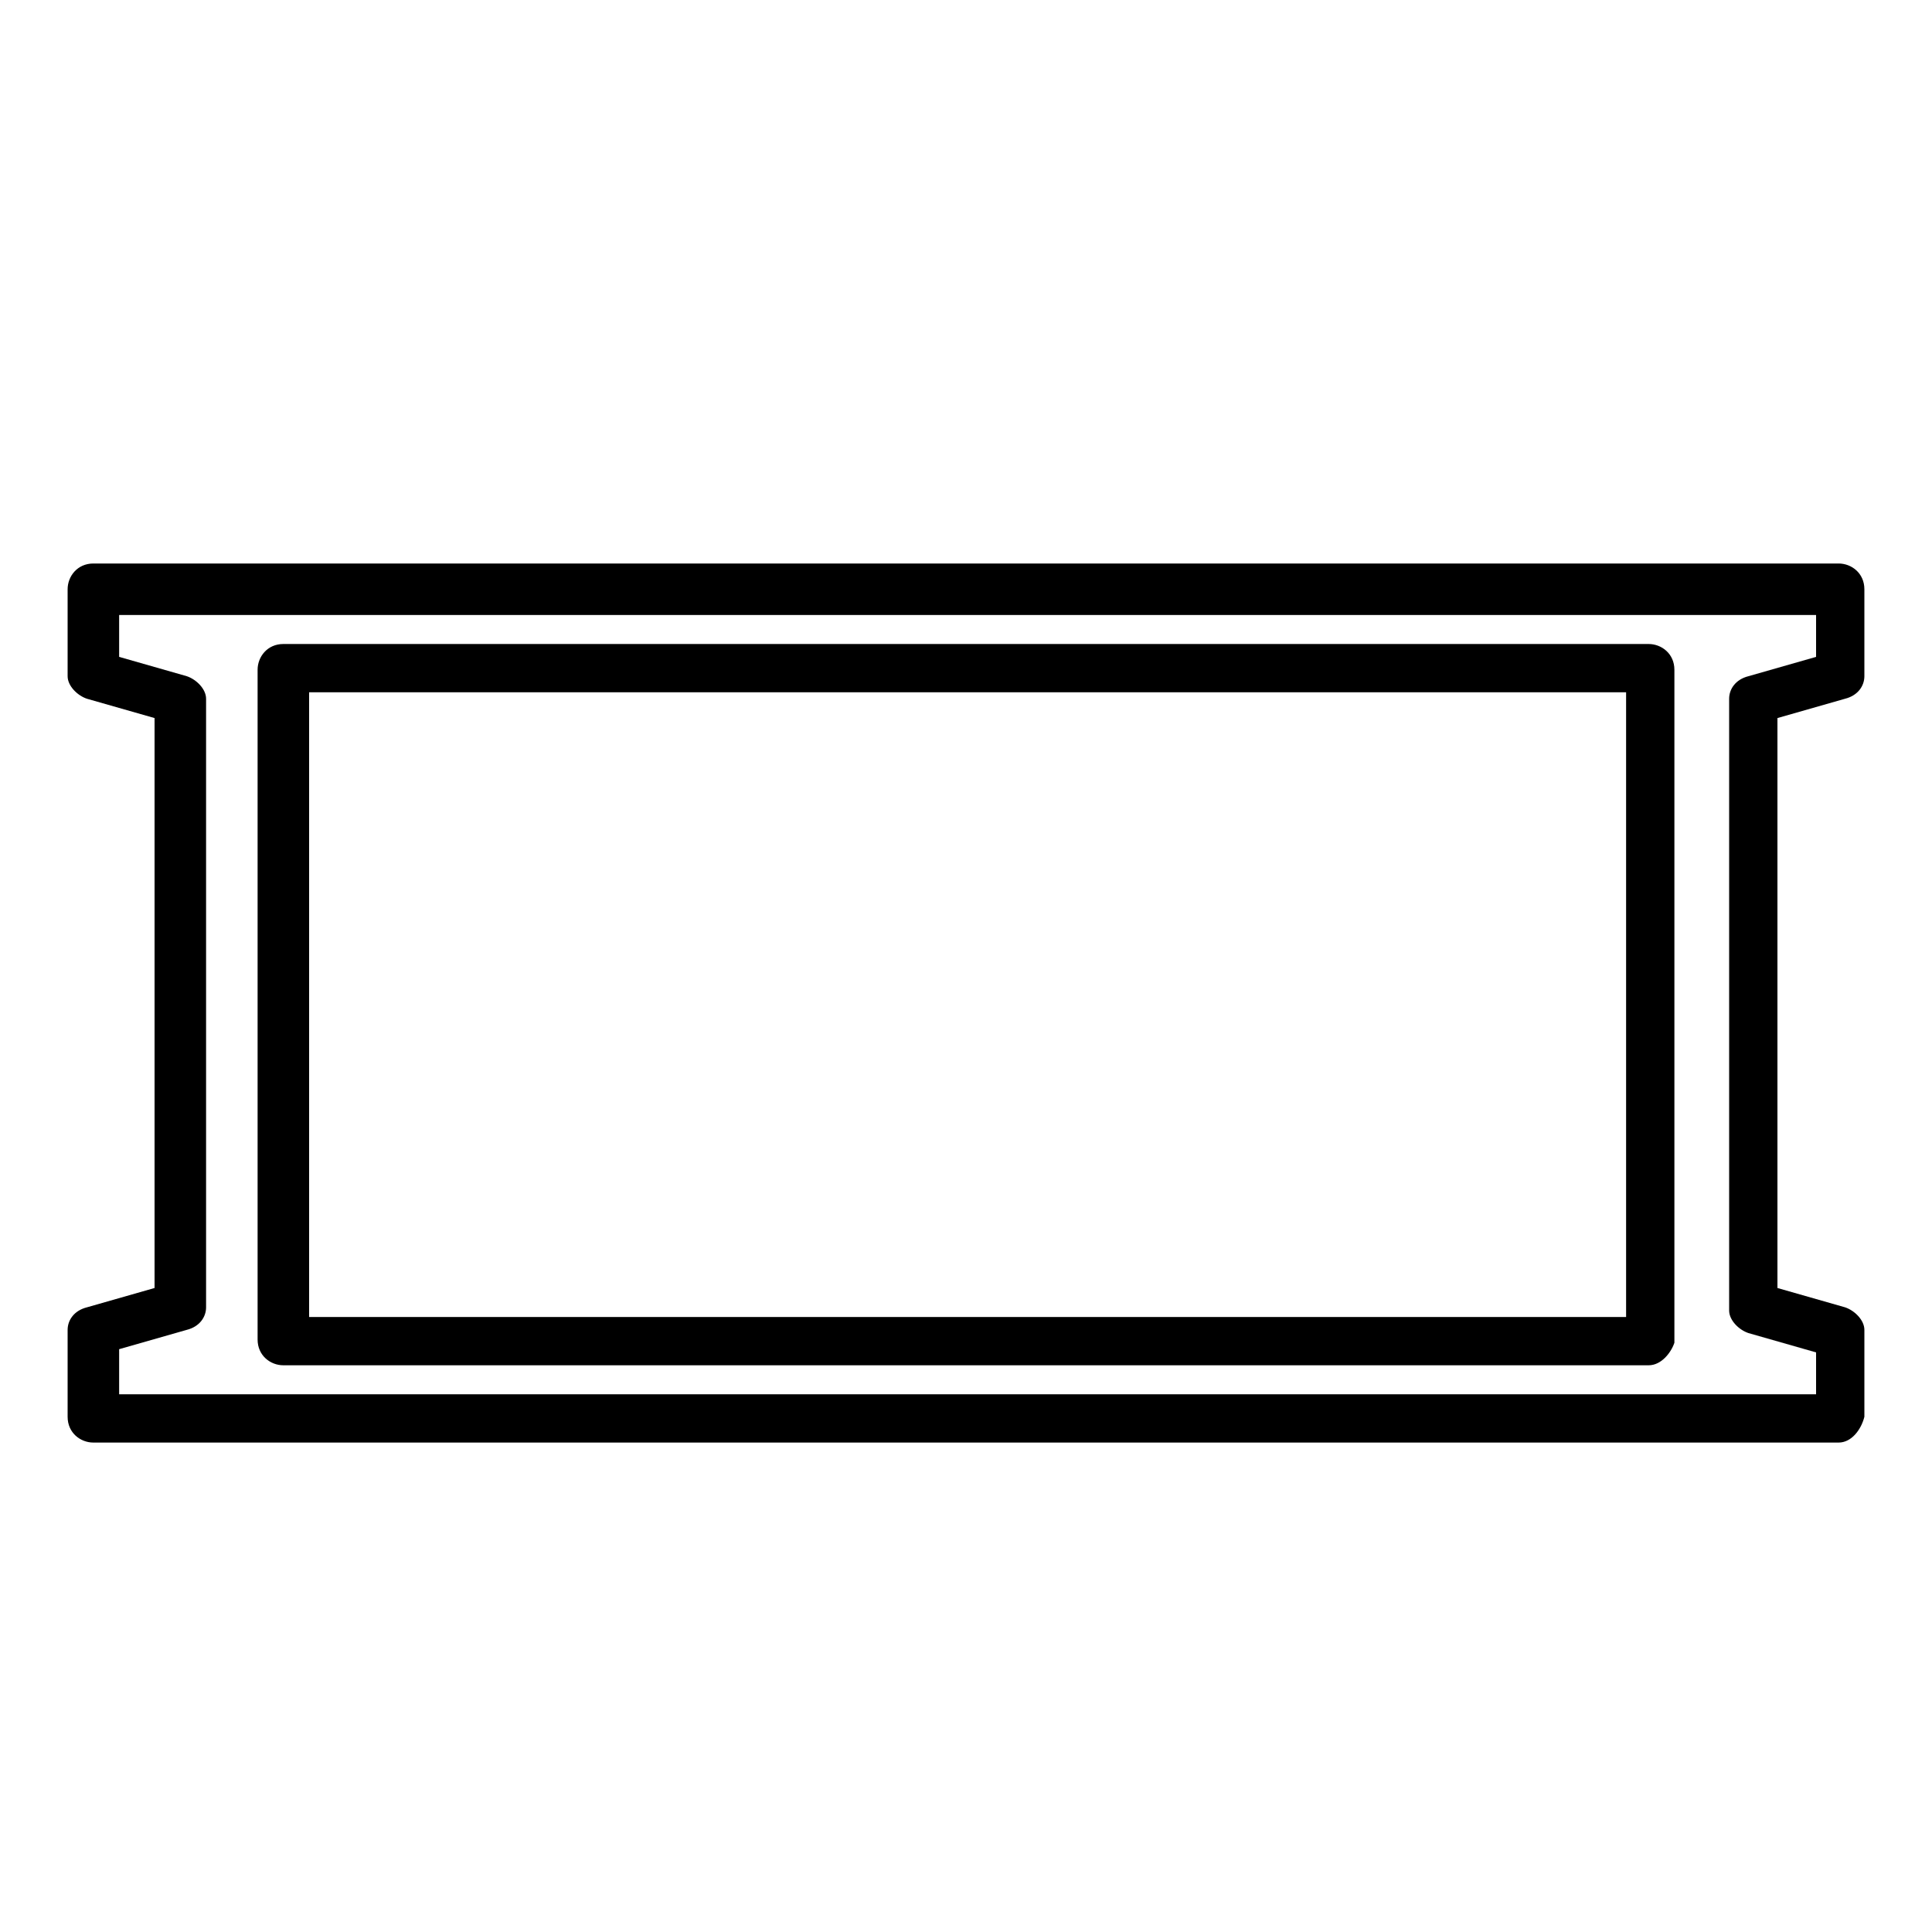
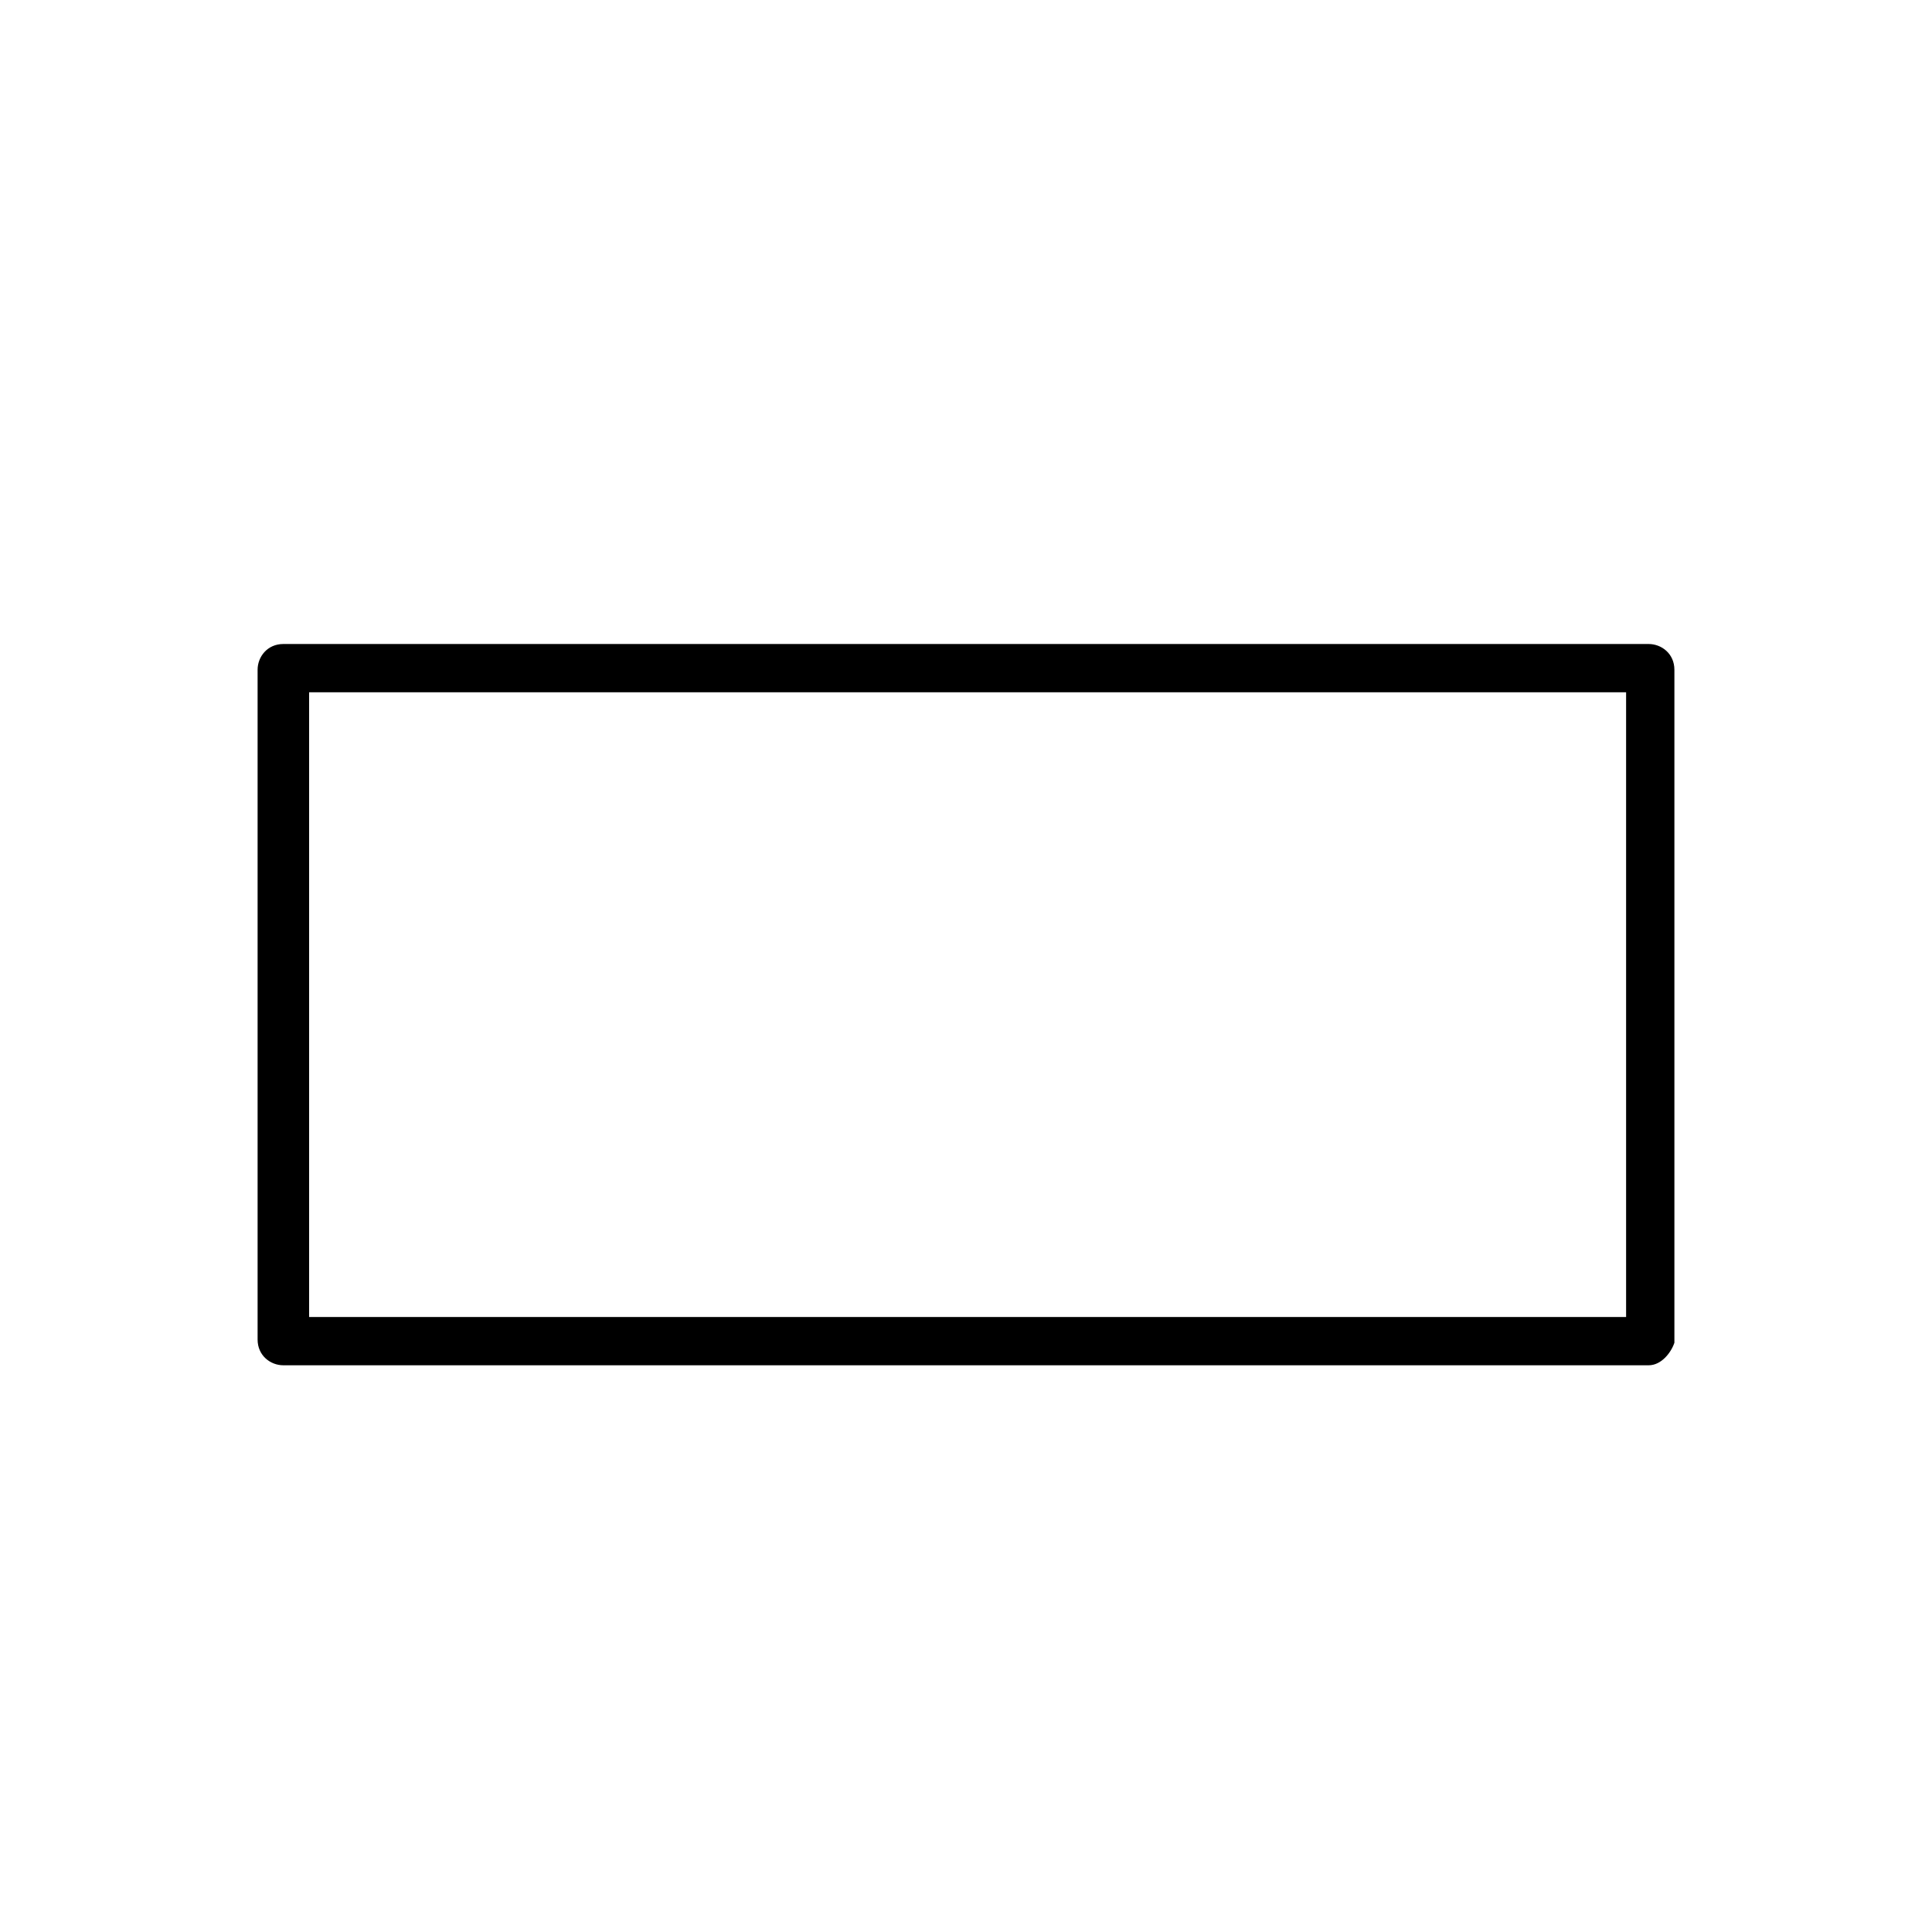
<svg xmlns="http://www.w3.org/2000/svg" version="1.1" id="Layer_1" x="0px" y="0px" viewBox="0 0 60 60" style="enable-background:new 0 0 60 60;" xml:space="preserve">
  <g>
    <g>
      <path d="M51.2,42.4H8.8c-0.4,0-0.8-0.3-0.8-0.8V20.8c0-0.4,0.3-0.8,0.8-0.8h42.4c0.4,0,0.8,0.3,0.8,0.8v20.9    C51.9,42,51.6,42.4,51.2,42.4z M9.6,40.9h40.9V21.5H9.6V40.9z" />
    </g>
    <g>
-       <path d="M57.1,44.8H2.9c-0.4,0-0.8-0.3-0.8-0.8v-2.7c0-0.3,0.2-0.6,0.6-0.7l2.1-0.6V22.3l-2.1-0.6c-0.3-0.1-0.6-0.4-0.6-0.7v-2.7    c0-0.4,0.3-0.8,0.8-0.8h54.2c0.4,0,0.8,0.3,0.8,0.8V21c0,0.3-0.2,0.6-0.6,0.7l-2.1,0.6v17.7l2.1,0.6c0.3,0.1,0.6,0.4,0.6,0.7V44    C57.8,44.4,57.5,44.8,57.1,44.8z M3.7,43.3h52.7v-1.3l-2.1-0.6c-0.3-0.1-0.6-0.4-0.6-0.7V21.7c0-0.3,0.2-0.6,0.6-0.7l2.1-0.6v-1.3    H3.7v1.3L5.8,21c0.3,0.1,0.6,0.4,0.6,0.7v18.9c0,0.3-0.2,0.6-0.6,0.7l-2.1,0.6V43.3z M57.1,21L57.1,21L57.1,21z" />
-     </g>
+       </g>
  </g>
</svg>